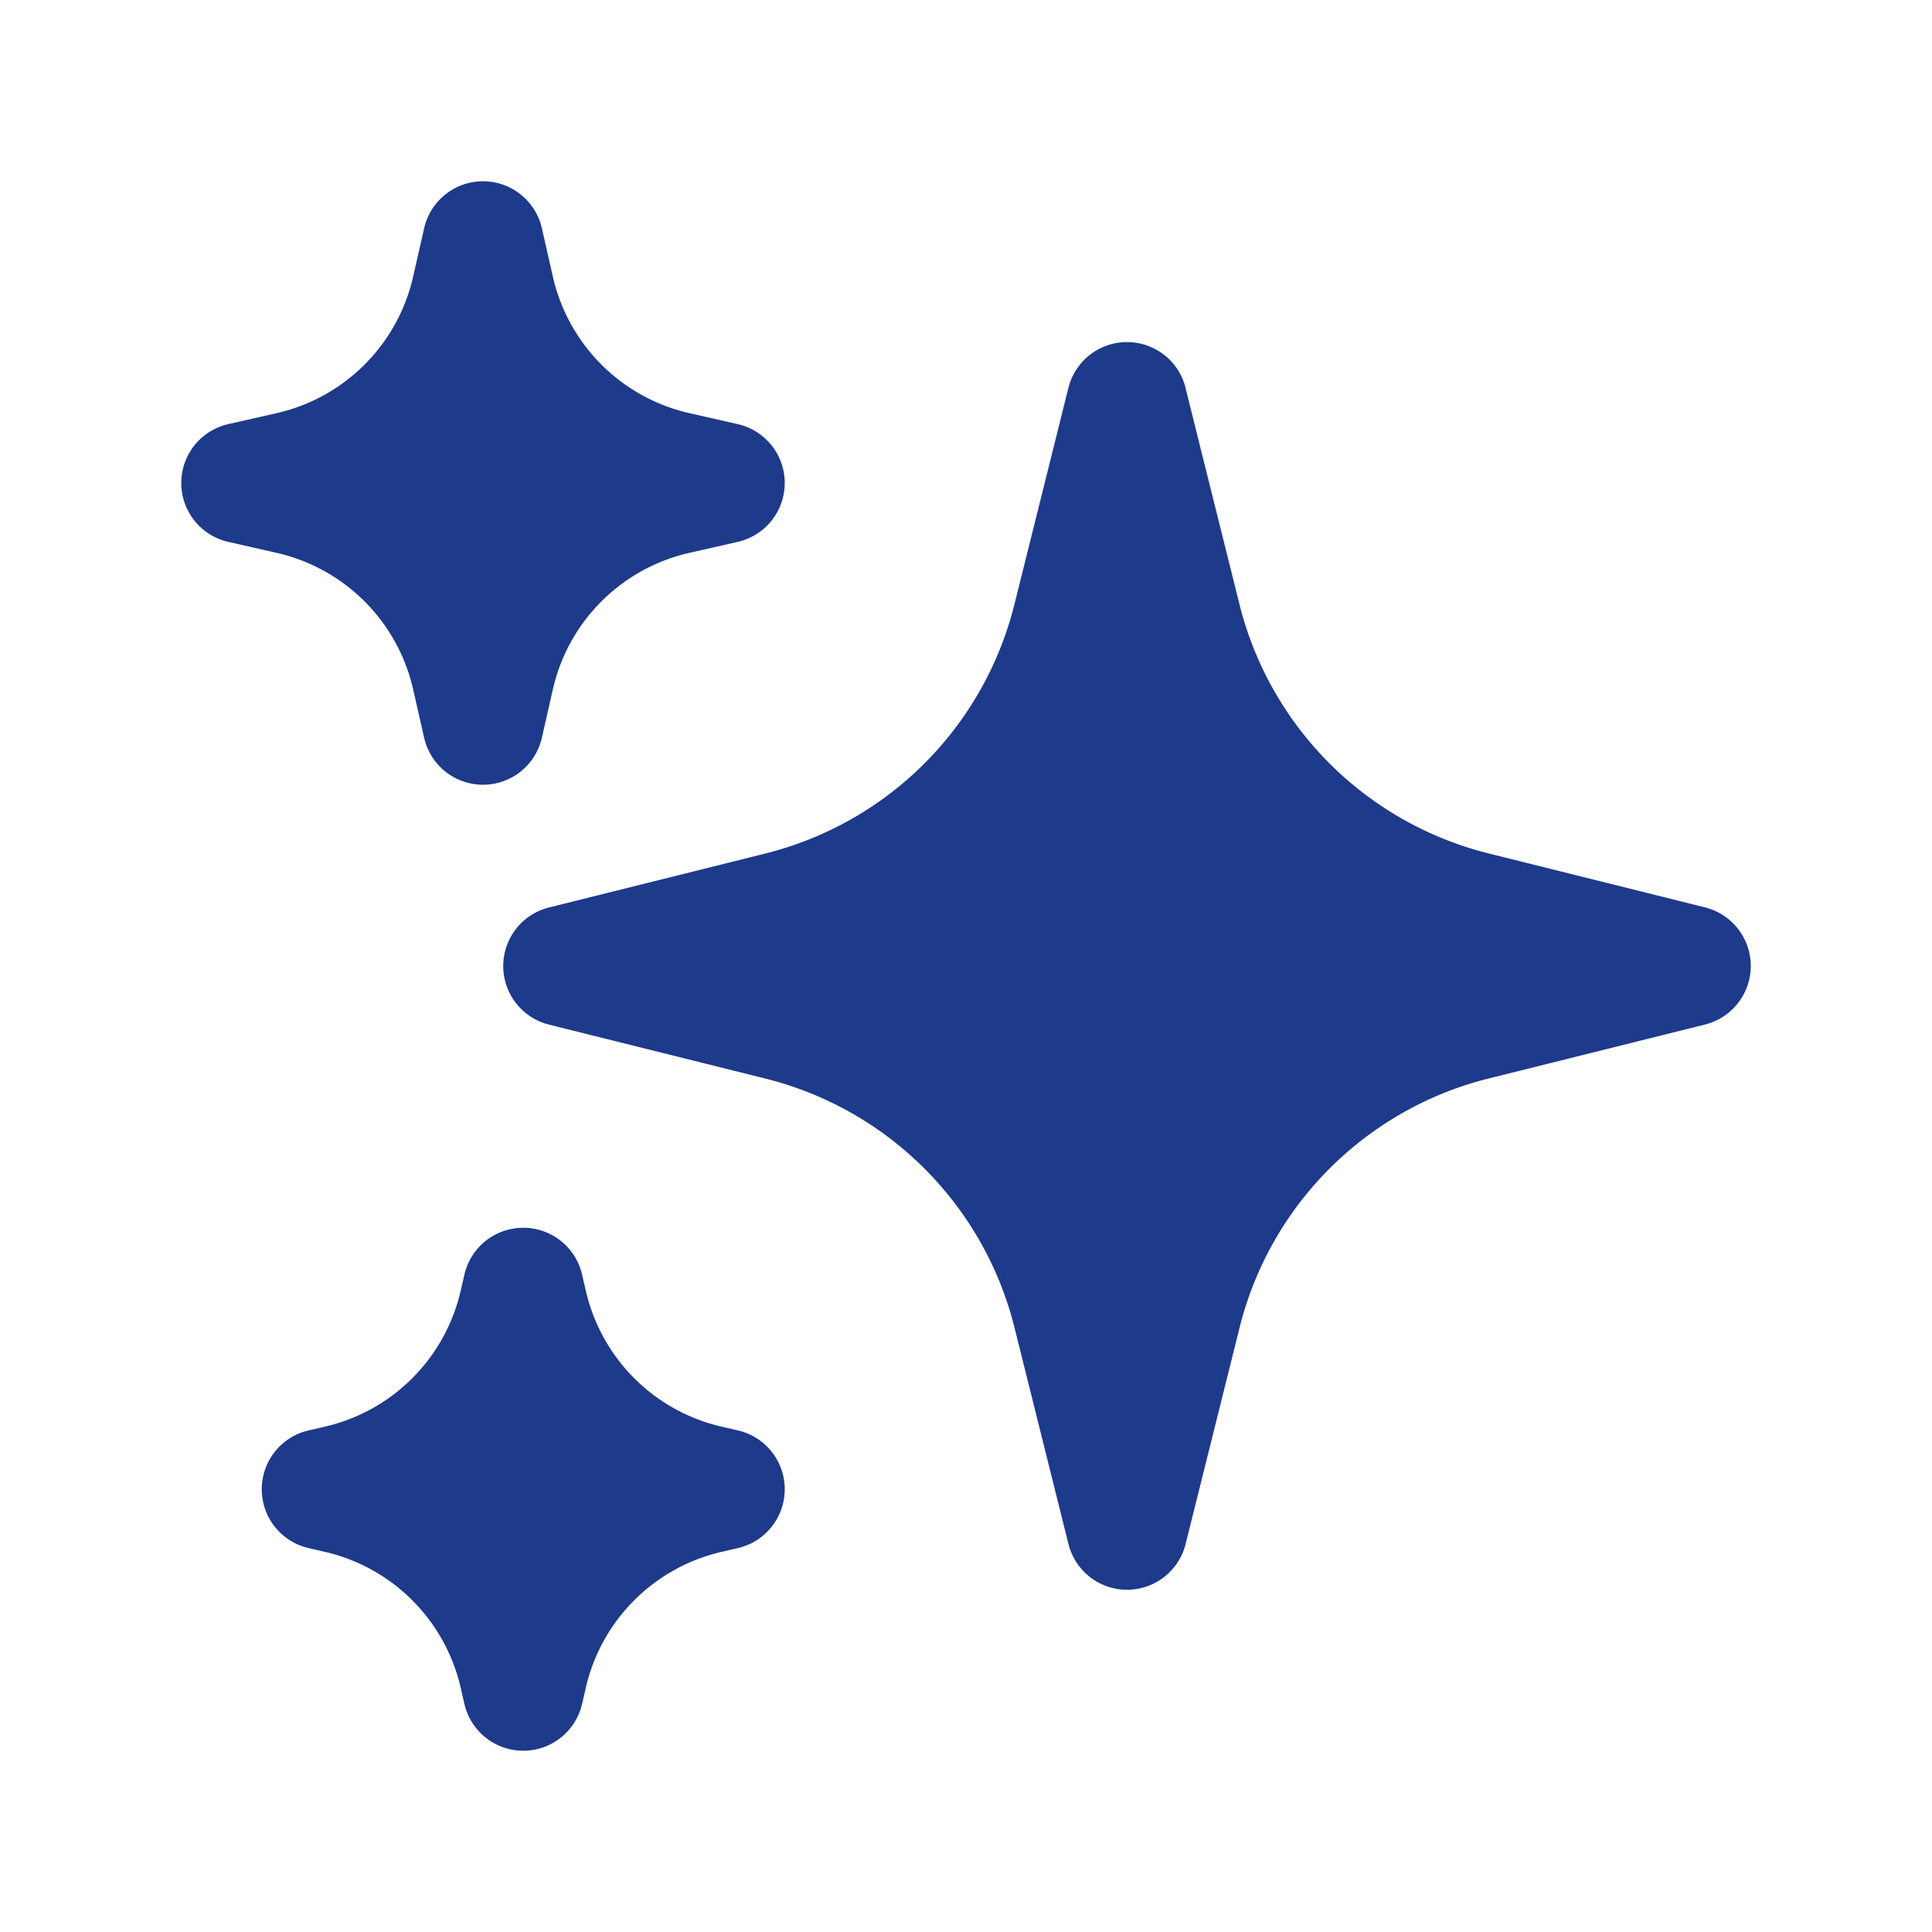
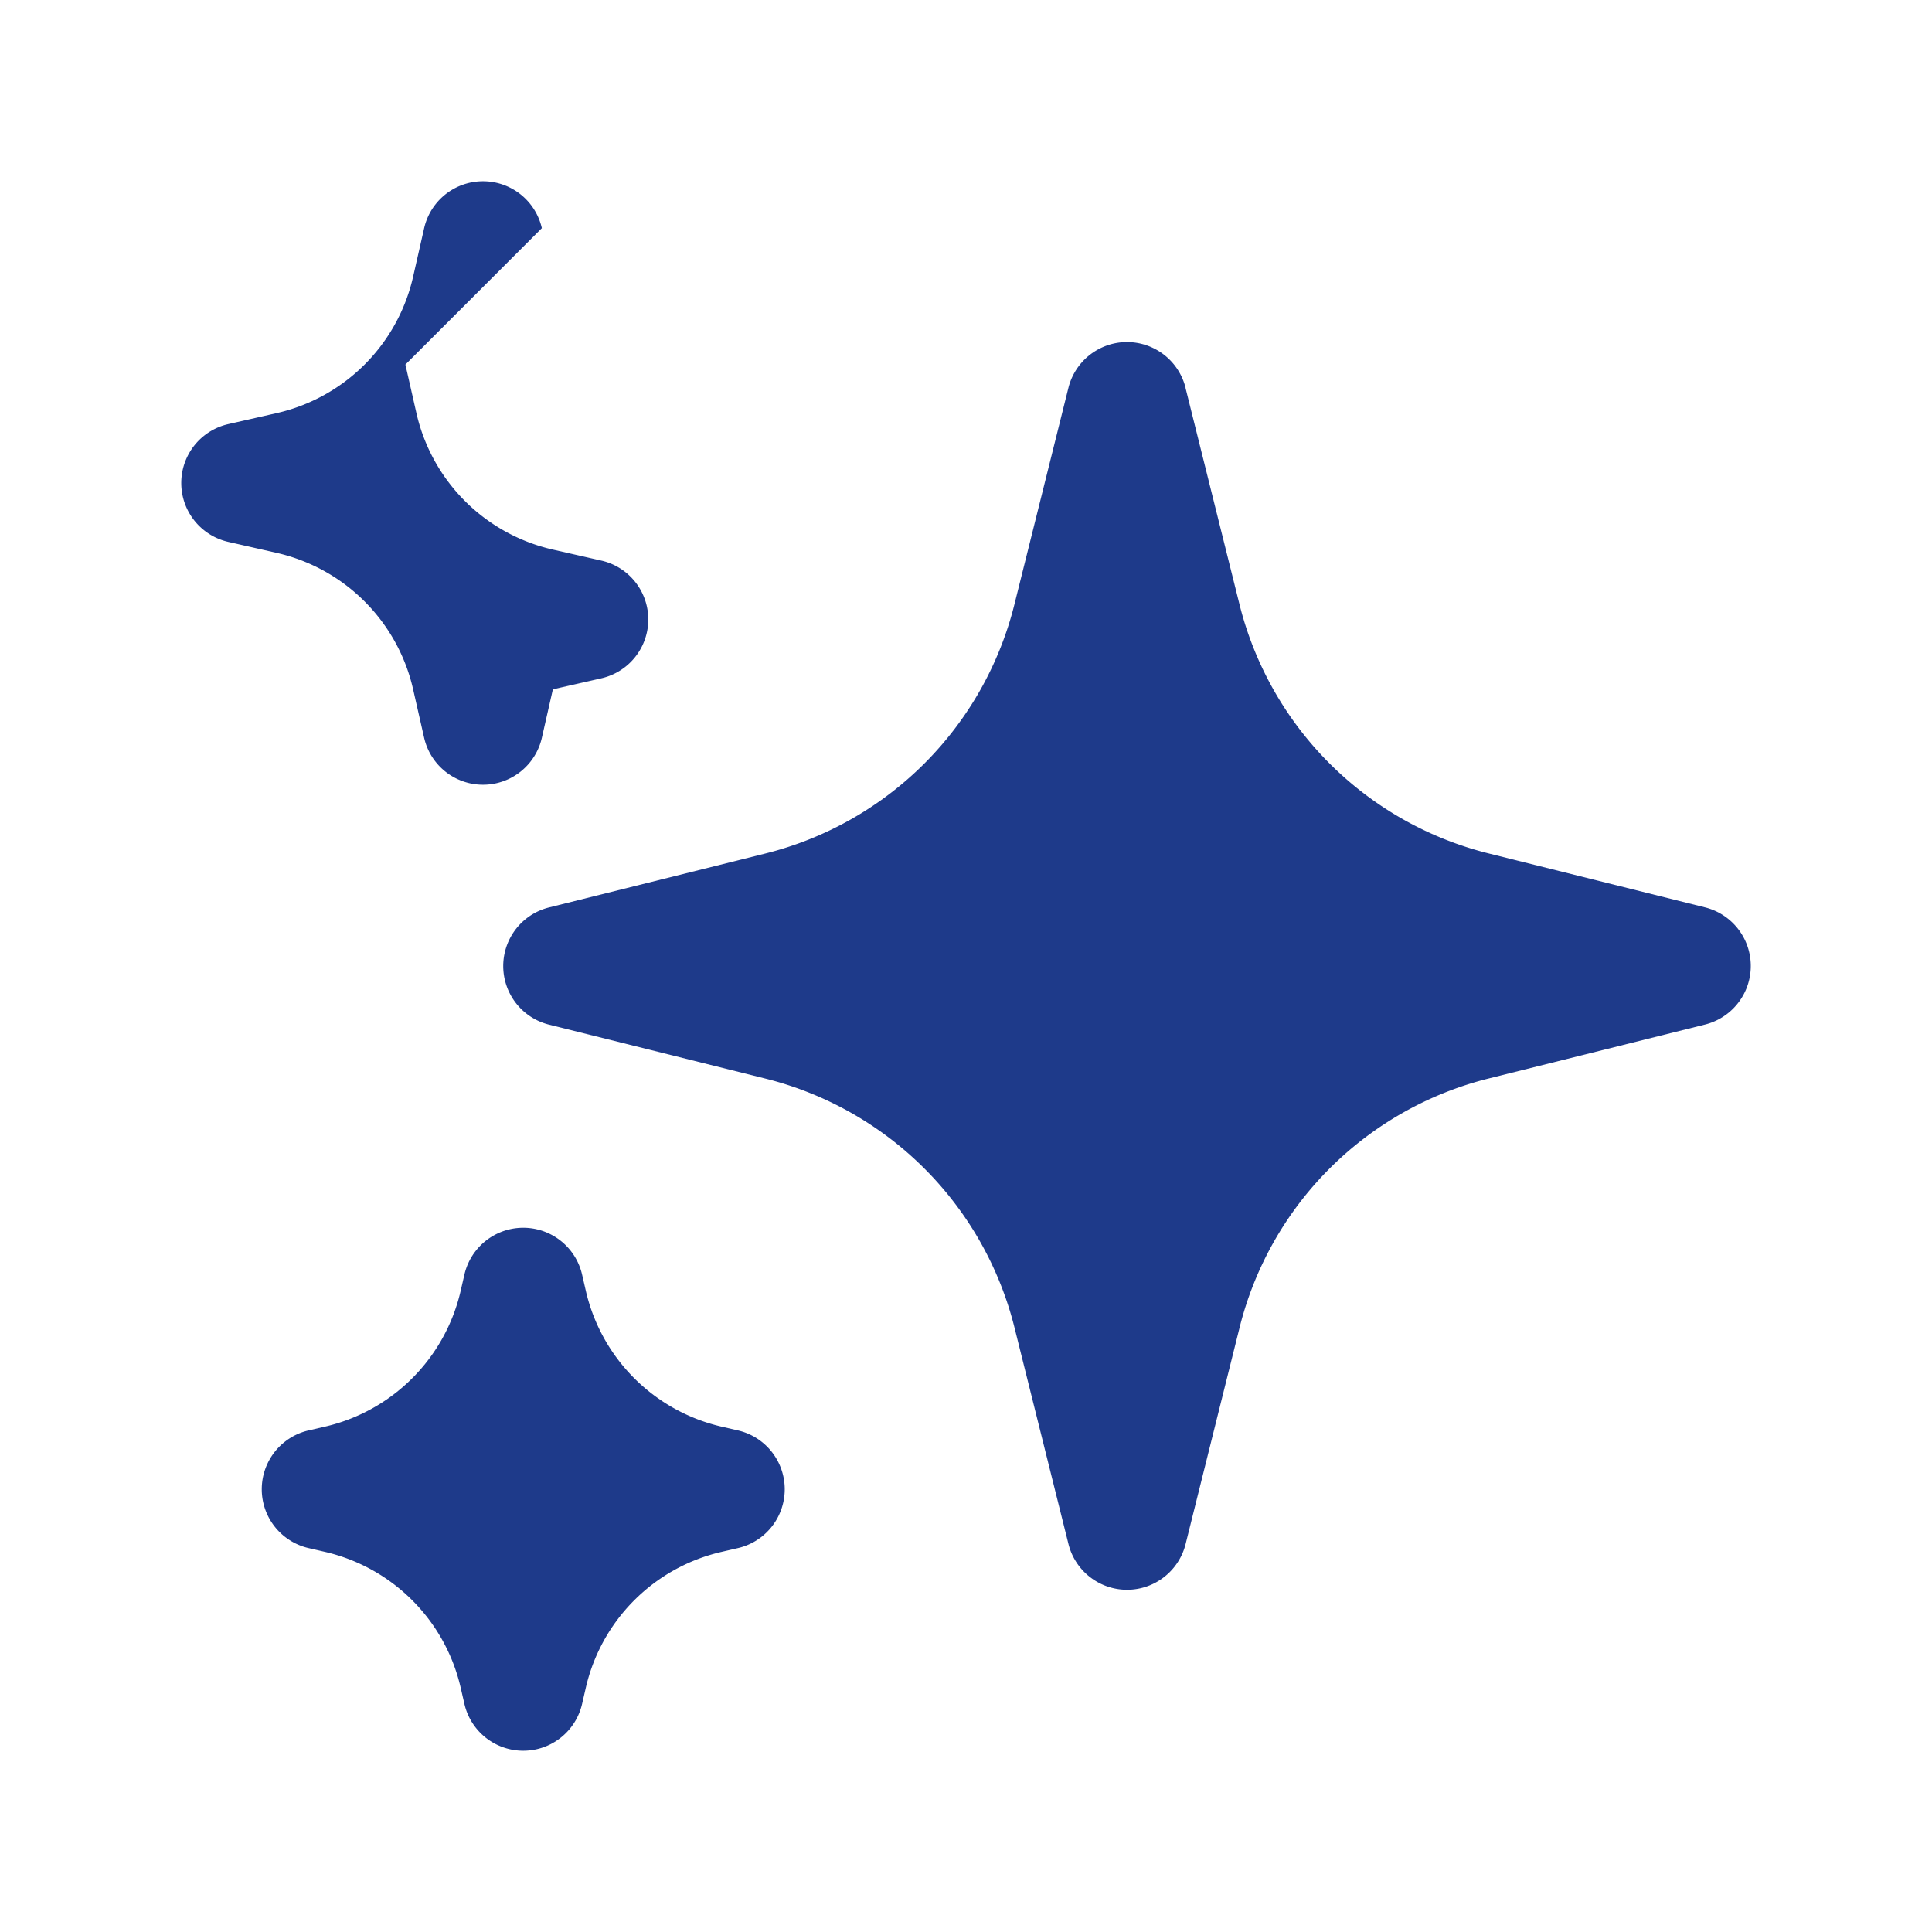
<svg xmlns="http://www.w3.org/2000/svg" width="24" height="24" fill="none">
-   <path d="M6.731 2.834a.75.75 0 0 0-1.462 0l-.137.603a2.25 2.25 0 0 1-1.695 1.695l-.603.137a.75.75 0 0 0 0 1.462l.603.137a2.25 2.25 0 0 1 1.695 1.695l.137.603a.75.75 0 0 0 1.462 0l.137-.603a2.25 2.25 0 0 1 1.695-1.695l.603-.137a.75.75 0 0 0 0-1.462l-.603-.137a2.25 2.25 0 0 1-1.695-1.695l-.137-.603Zm7.997 1.985a.75.75 0 0 0-1.456 0l-.67 2.687a4.25 4.25 0 0 1-3.096 3.097l-2.687.67a.75.75 0 0 0 0 1.455l2.687.67a4.25 4.25 0 0 1 3.097 3.096l.67 2.687a.75.75 0 0 0 1.455 0l.67-2.687a4.25 4.25 0 0 1 3.096-3.097l2.687-.67a.75.75 0 0 0 0-1.455l-2.687-.67a4.25 4.25 0 0 1-3.097-3.096l-.67-2.687ZM7.231 15.834a.75.75 0 0 0-1.462 0l-.045.195a2.25 2.25 0 0 1-1.695 1.695l-.195.045a.75.75 0 0 0 0 1.462l.195.045a2.25 2.25 0 0 1 1.695 1.695l.045.195a.75.75 0 0 0 1.462 0l.045-.195a2.25 2.25 0 0 1 1.695-1.695l.195-.045a.75.75 0 0 0 0-1.462l-.195-.045a2.25 2.25 0 0 1-1.695-1.695l-.045-.195Z" fill="#1E3A8A" />
+   <path d="M6.731 2.834a.75.75 0 0 0-1.462 0l-.137.603a2.25 2.25 0 0 1-1.695 1.695l-.603.137a.75.75 0 0 0 0 1.462l.603.137a2.25 2.25 0 0 1 1.695 1.695l.137.603a.75.75 0 0 0 1.462 0l.137-.603l.603-.137a.75.75 0 0 0 0-1.462l-.603-.137a2.25 2.25 0 0 1-1.695-1.695l-.137-.603Zm7.997 1.985a.75.75 0 0 0-1.456 0l-.67 2.687a4.25 4.25 0 0 1-3.096 3.097l-2.687.67a.75.75 0 0 0 0 1.455l2.687.67a4.25 4.25 0 0 1 3.097 3.096l.67 2.687a.75.75 0 0 0 1.455 0l.67-2.687a4.25 4.25 0 0 1 3.096-3.097l2.687-.67a.75.75 0 0 0 0-1.455l-2.687-.67a4.25 4.25 0 0 1-3.097-3.096l-.67-2.687ZM7.231 15.834a.75.75 0 0 0-1.462 0l-.045.195a2.25 2.25 0 0 1-1.695 1.695l-.195.045a.75.75 0 0 0 0 1.462l.195.045a2.25 2.25 0 0 1 1.695 1.695l.045.195a.75.75 0 0 0 1.462 0l.045-.195a2.25 2.25 0 0 1 1.695-1.695l.195-.045a.75.75 0 0 0 0-1.462l-.195-.045a2.25 2.25 0 0 1-1.695-1.695l-.045-.195Z" fill="#1E3A8A" />
</svg>